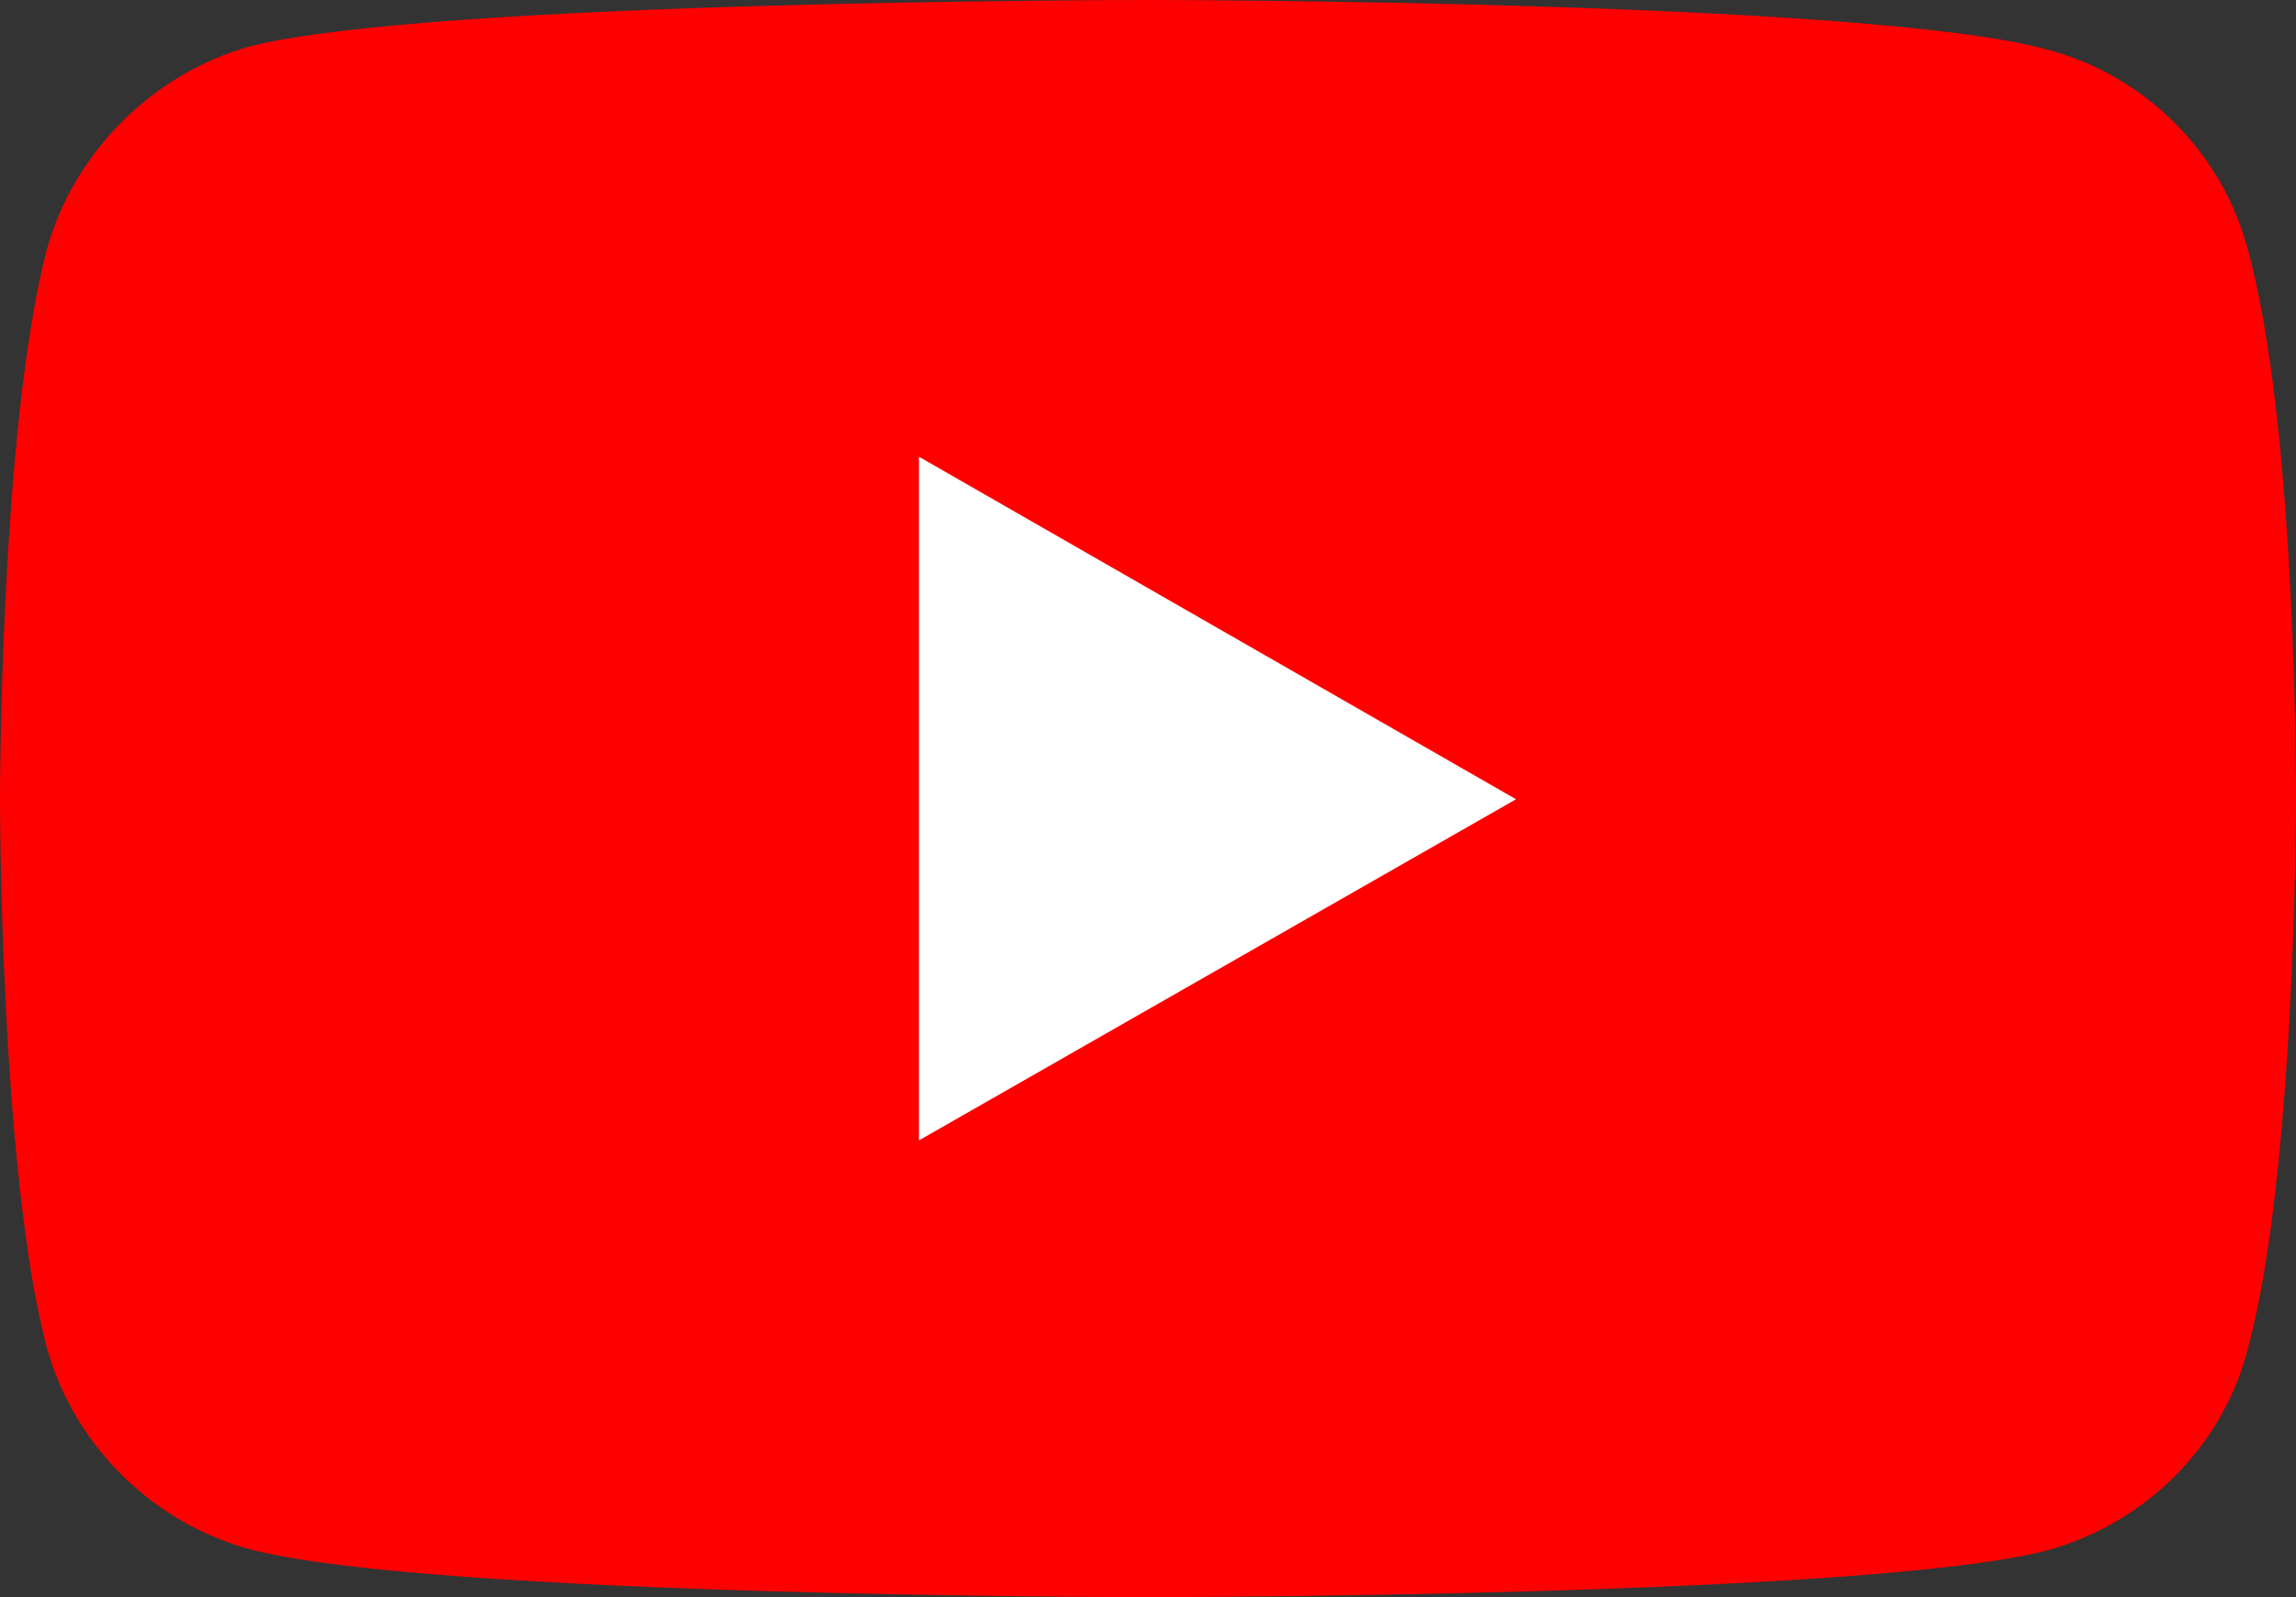
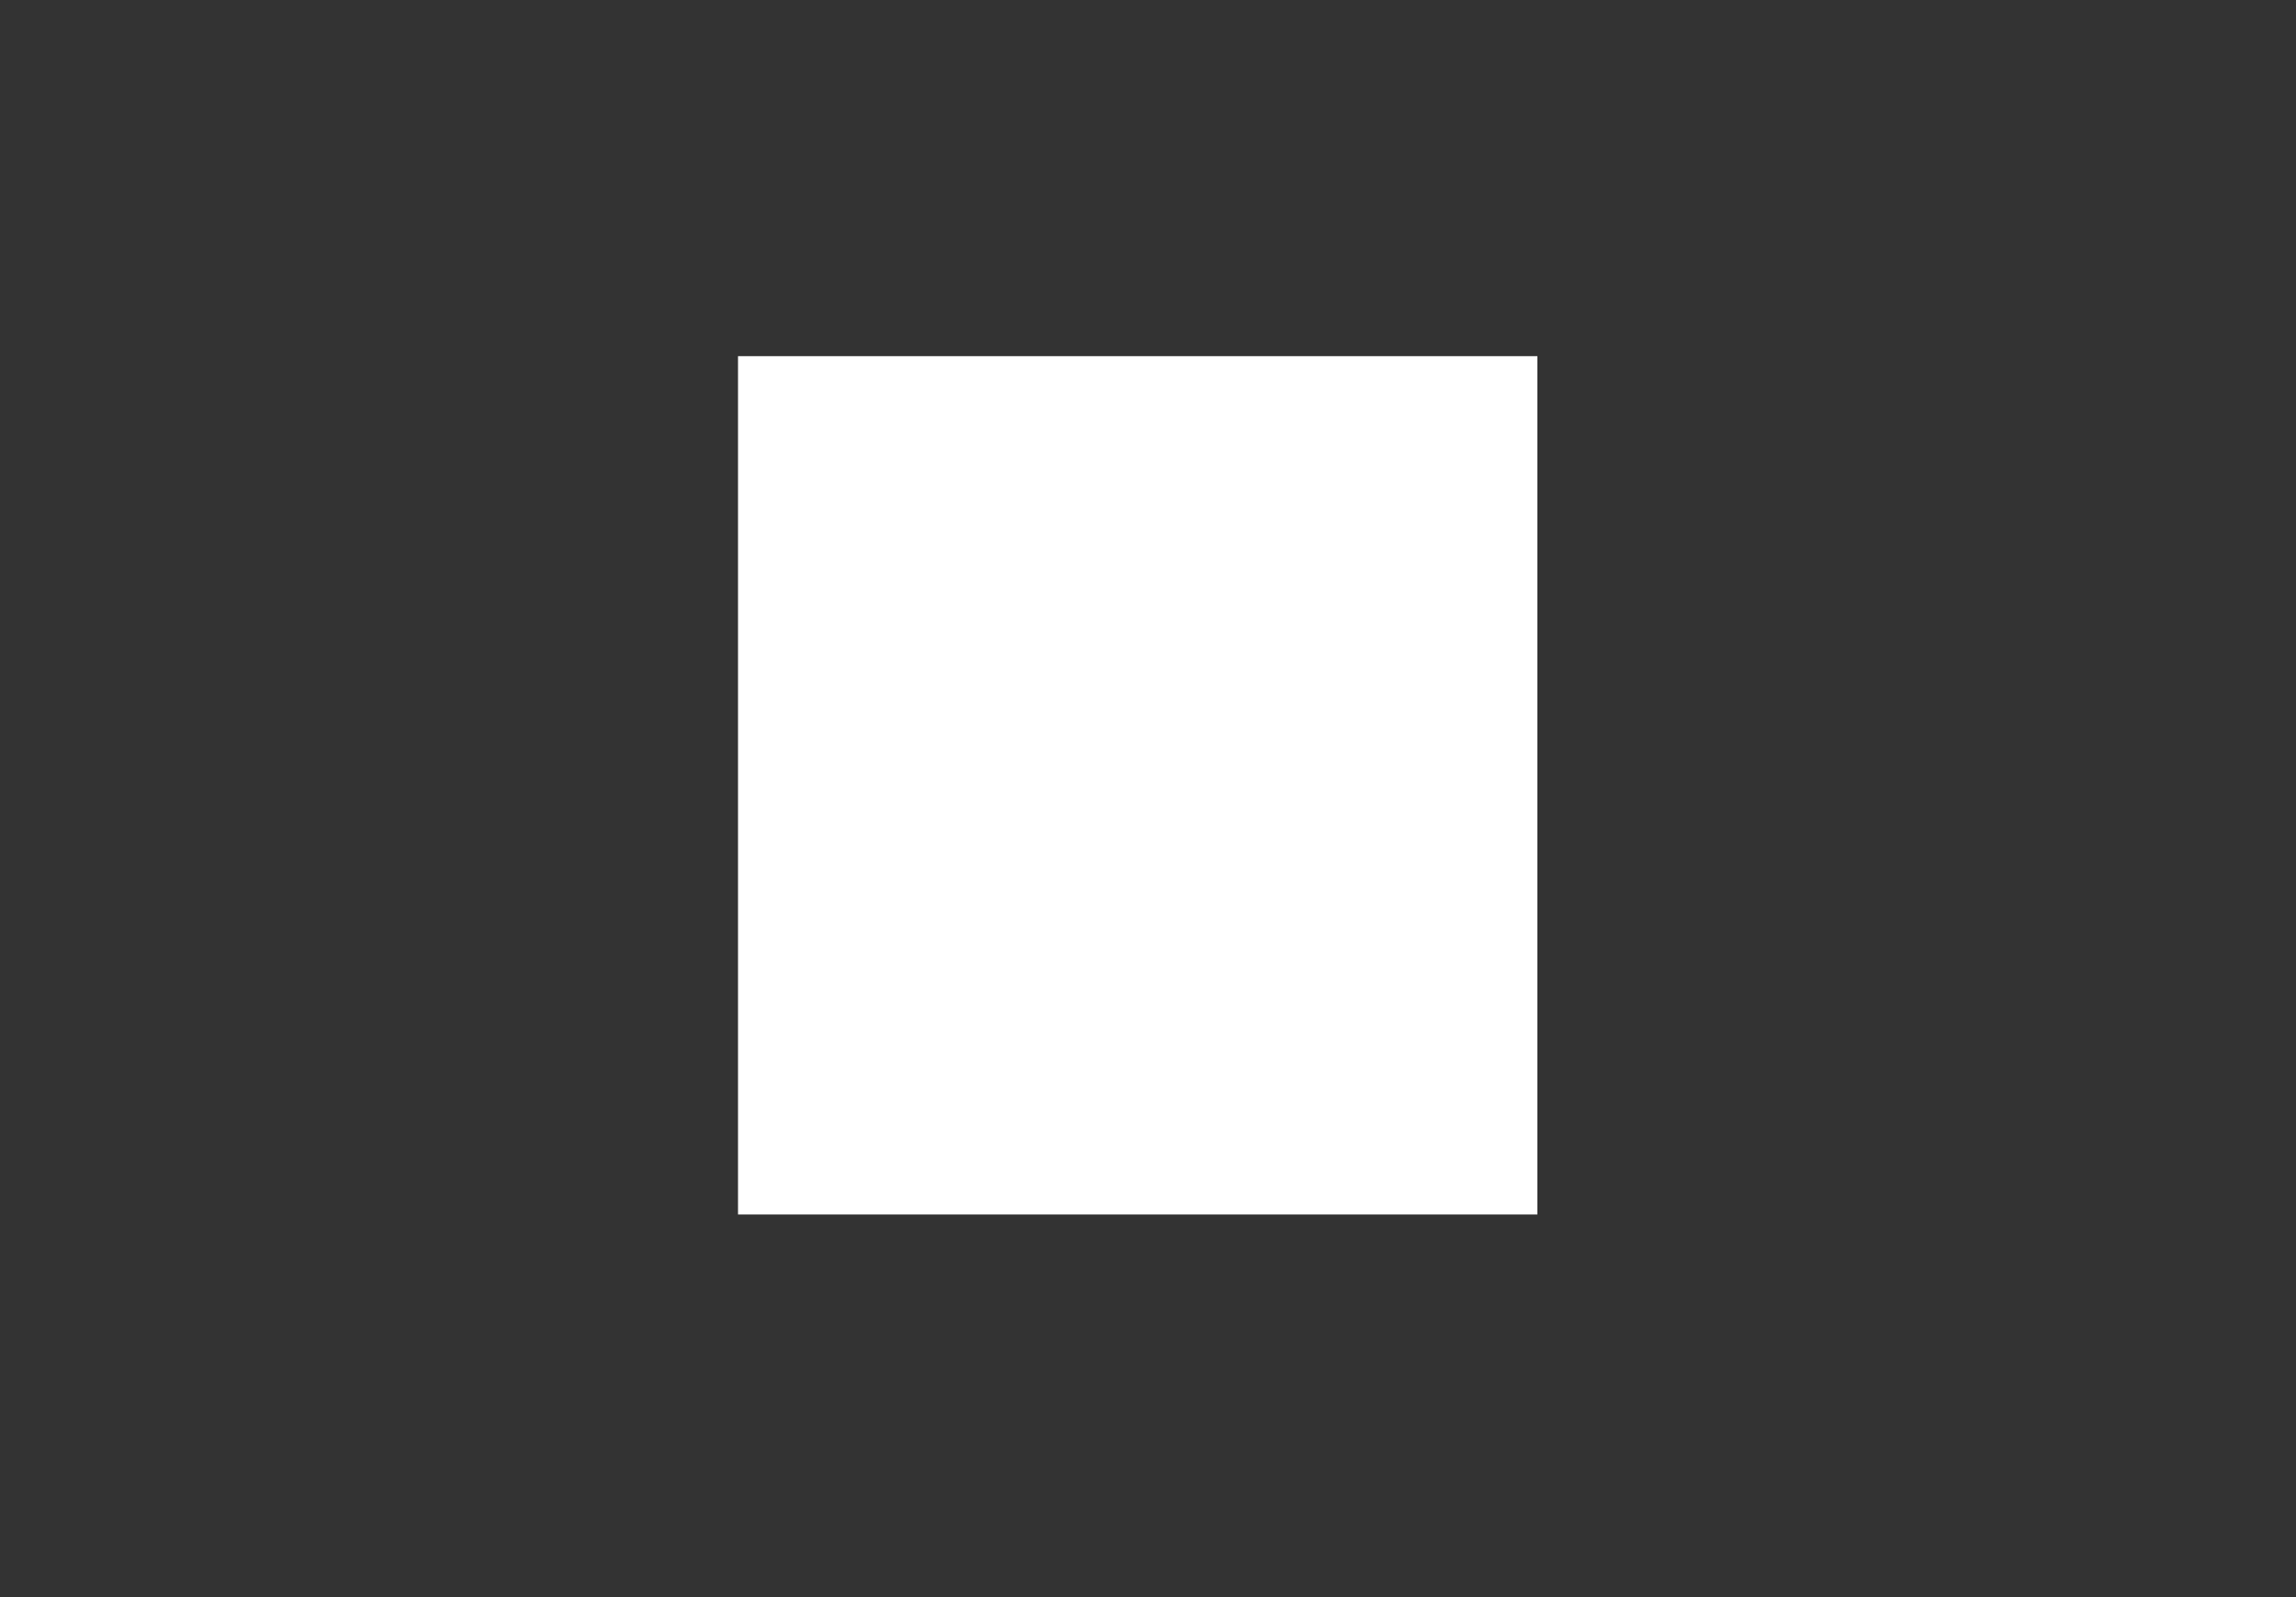
<svg xmlns="http://www.w3.org/2000/svg" xmlns:ns1="http://www.inkscape.org/namespaces/inkscape" xmlns:ns2="http://sodipodi.sourceforge.net/DTD/sodipodi-0.dtd" version="1.1" id="Слой_1" x="0px" y="0px" viewBox="0 0 46 32" enable-background="new 0 0 400 400" xml:space="preserve" ns1:version="0.92.3 (2405546, 2018-03-11)" ns2:docname="youtube.svg" width="46" height="32">
  <rect x="0" y="0" width="46" height="32" fill="#333333" stroke="none" />
  <defs id="defs15">
    <pattern y="0" x="0" height="6" width="6" patternUnits="userSpaceOnUse" id="EMFhbasepattern" />
  </defs>
  <ns2:namedview pagecolor="#ffffff" bordercolor="#666666" borderopacity="1" objecttolerance="10" gridtolerance="10" guidetolerance="10" ns1:pageopacity="0" ns1:pageshadow="2" ns1:window-width="1920" ns1:window-height="1137" id="namedview13" showgrid="false" ns1:zoom="3.337544" ns1:cx="42.045876" ns1:cy="95.75433" ns1:window-x="-8" ns1:window-y="-8" ns1:window-maximized="1" ns1:current-layer="Слой_1" fit-margin-top="0" fit-margin-left="0" fit-margin-right="0" fit-margin-bottom="0" />
  <rect style="opacity:1;fill:#ffffff;fill-opacity:1;fill-rule:evenodd;stroke:none;stroke-width:14.035;stroke-linecap:round;stroke-linejoin:round;stroke-miterlimit:4;stroke-dasharray:none;stroke-dashoffset:0;stroke-opacity:1" id="rect816" width="16.015" height="17.197" x="14.786" y="7.136" ry="0" />
-   <path style="fill:#ff0000;fill-opacity:1;fill-rule:nonzero;stroke:none;stroke-width:0.227" d="m 22.986,0 c 0,0 -14.377,1e-5 -17.985,0.932 C 3.068,1.469 1.477,3.05 0.938,4.999 2.3137706e-5,8.586 0,16.014 0,16.014 c 0,0 2.3137706e-5,7.456 0.938,10.987 0.54,1.949 2.102,3.502 4.063,4.039 C 8.637,32 22.986,32 22.986,32 c 0,0 14.405,-10e-6 18.014,-0.932 1.96,-0.537 3.523,-2.062 4.034,-4.039 0.966,-3.559 0.966,-10.987 0.966,-10.987 0,0 0.028,-7.457 -0.966,-11.043 C 44.522,3.05 42.96,1.497 40.999,0.989 37.391,5e-5 22.986,0 22.986,0 Z M 18.411,9.151 30.373,16.014 18.411,22.849 Z" id="path4156" ns1:connector-curvature="0" />
</svg>